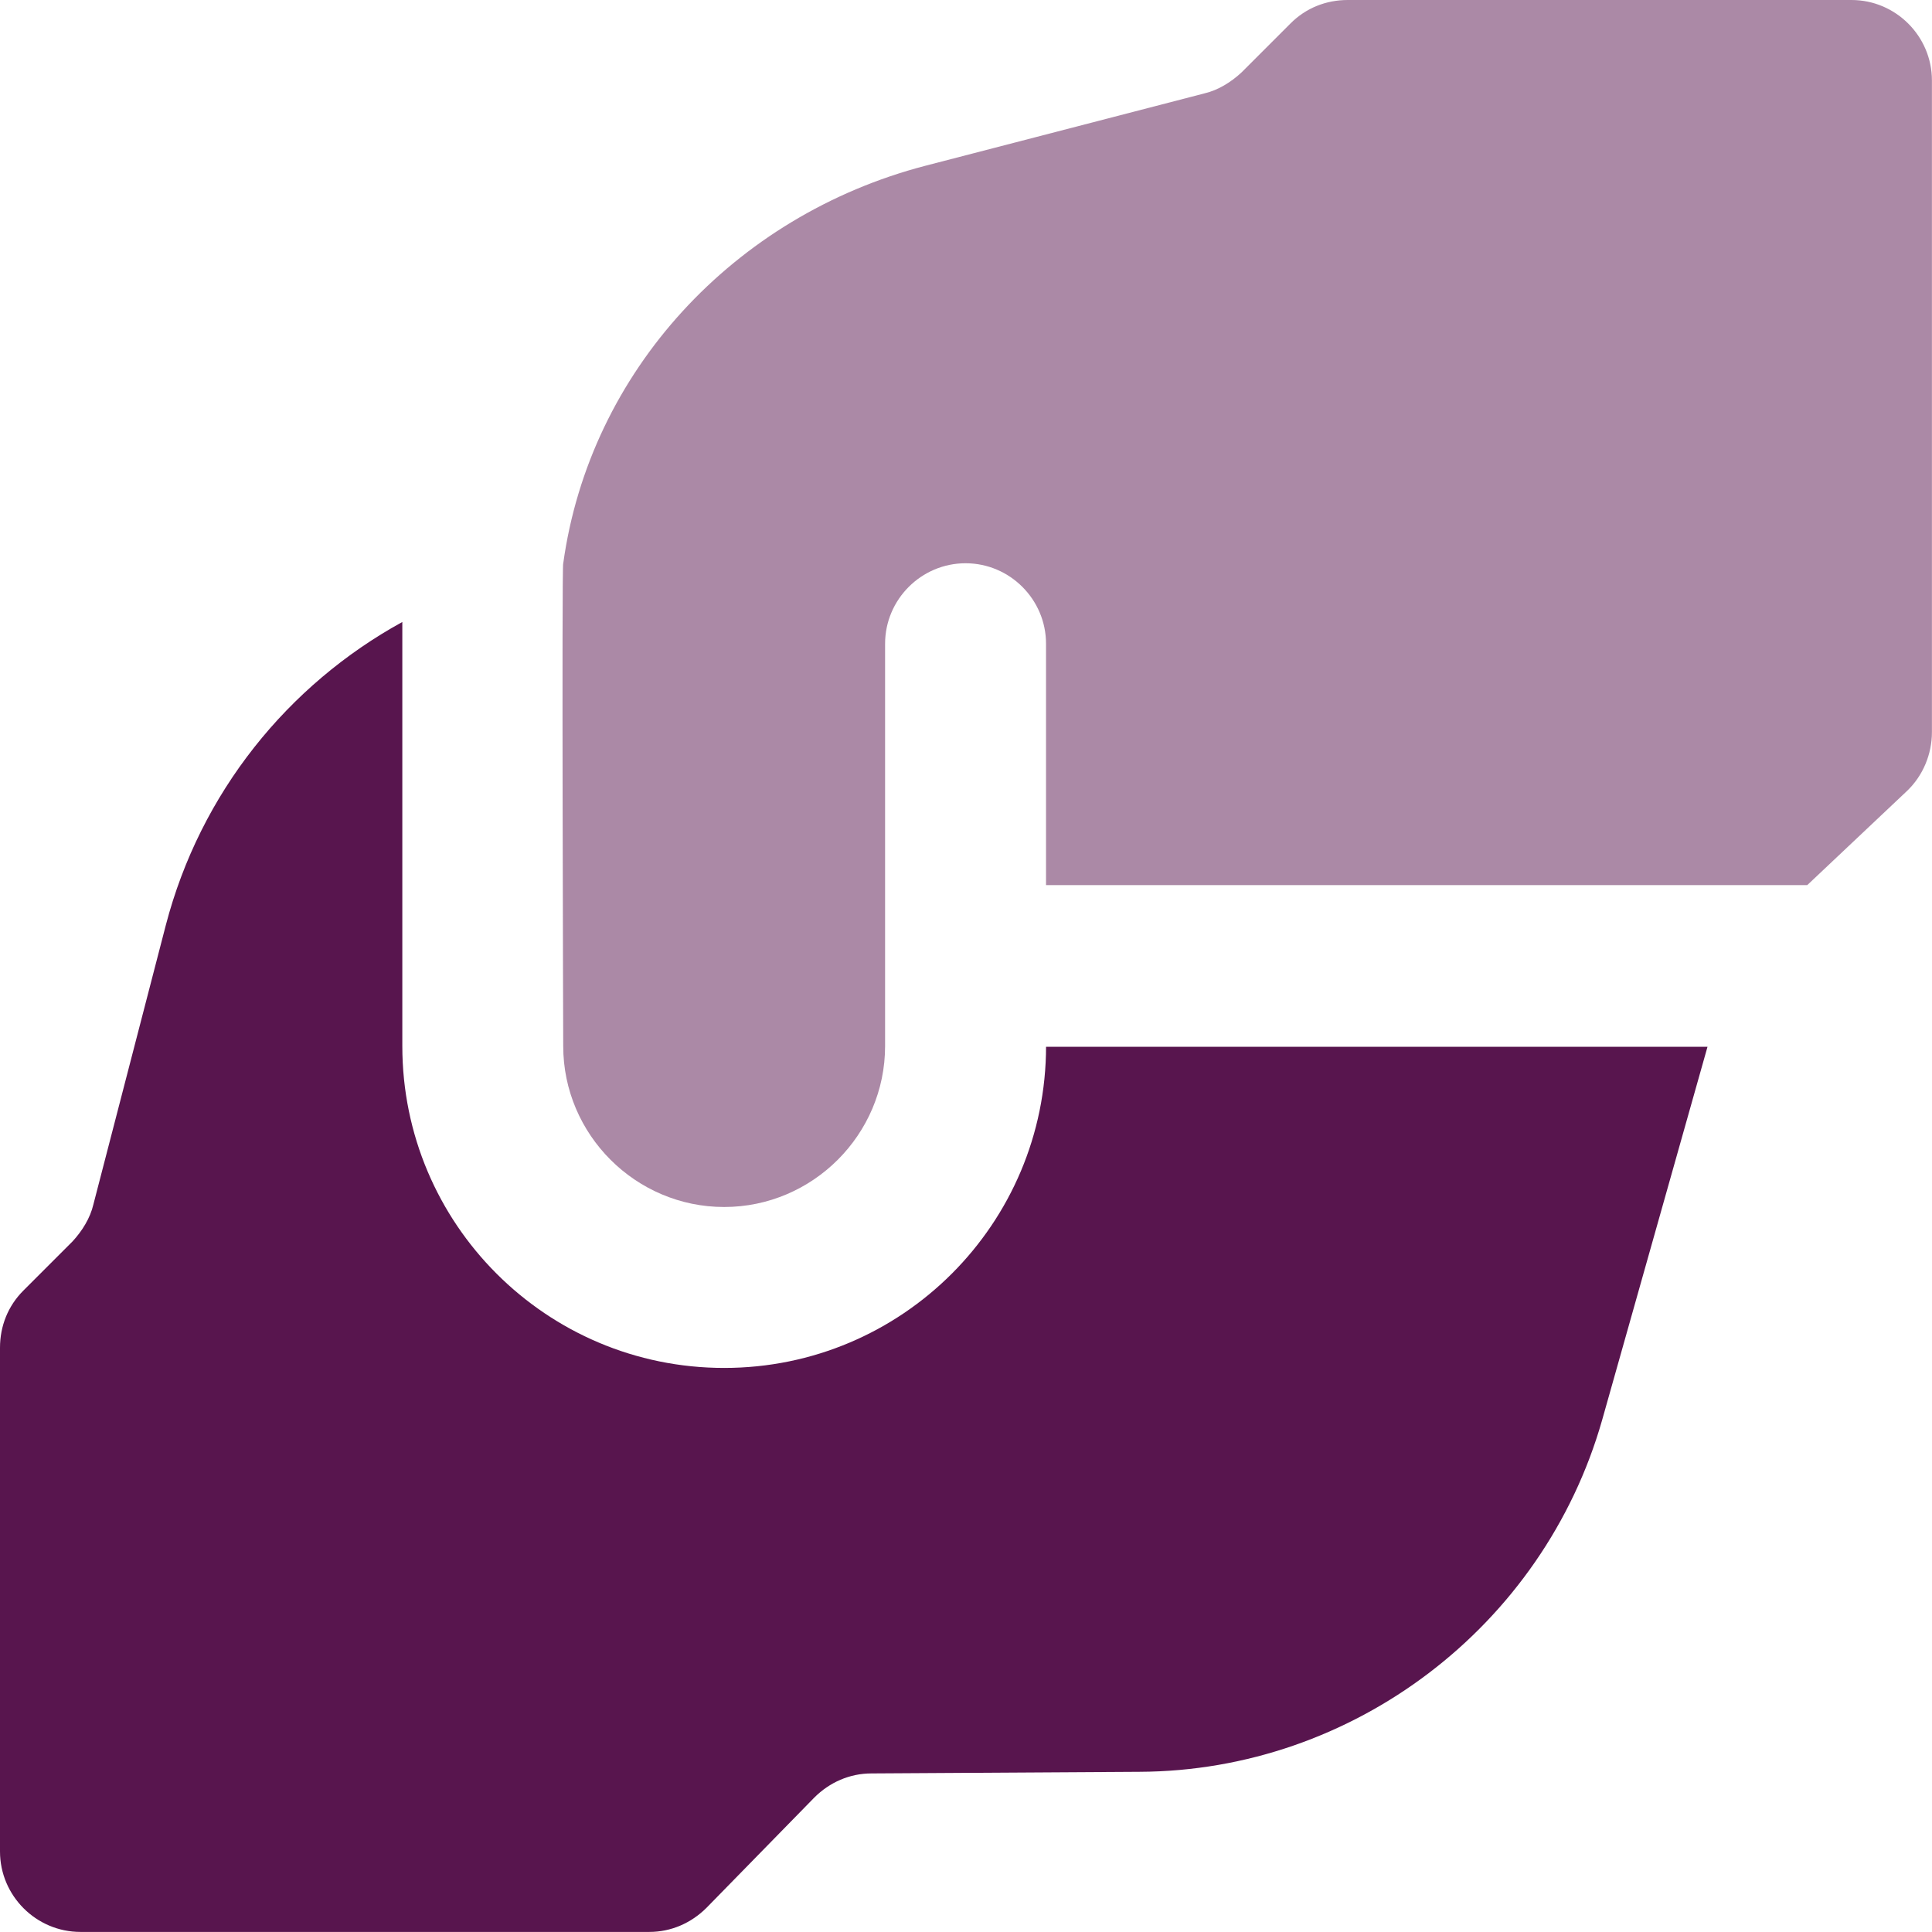
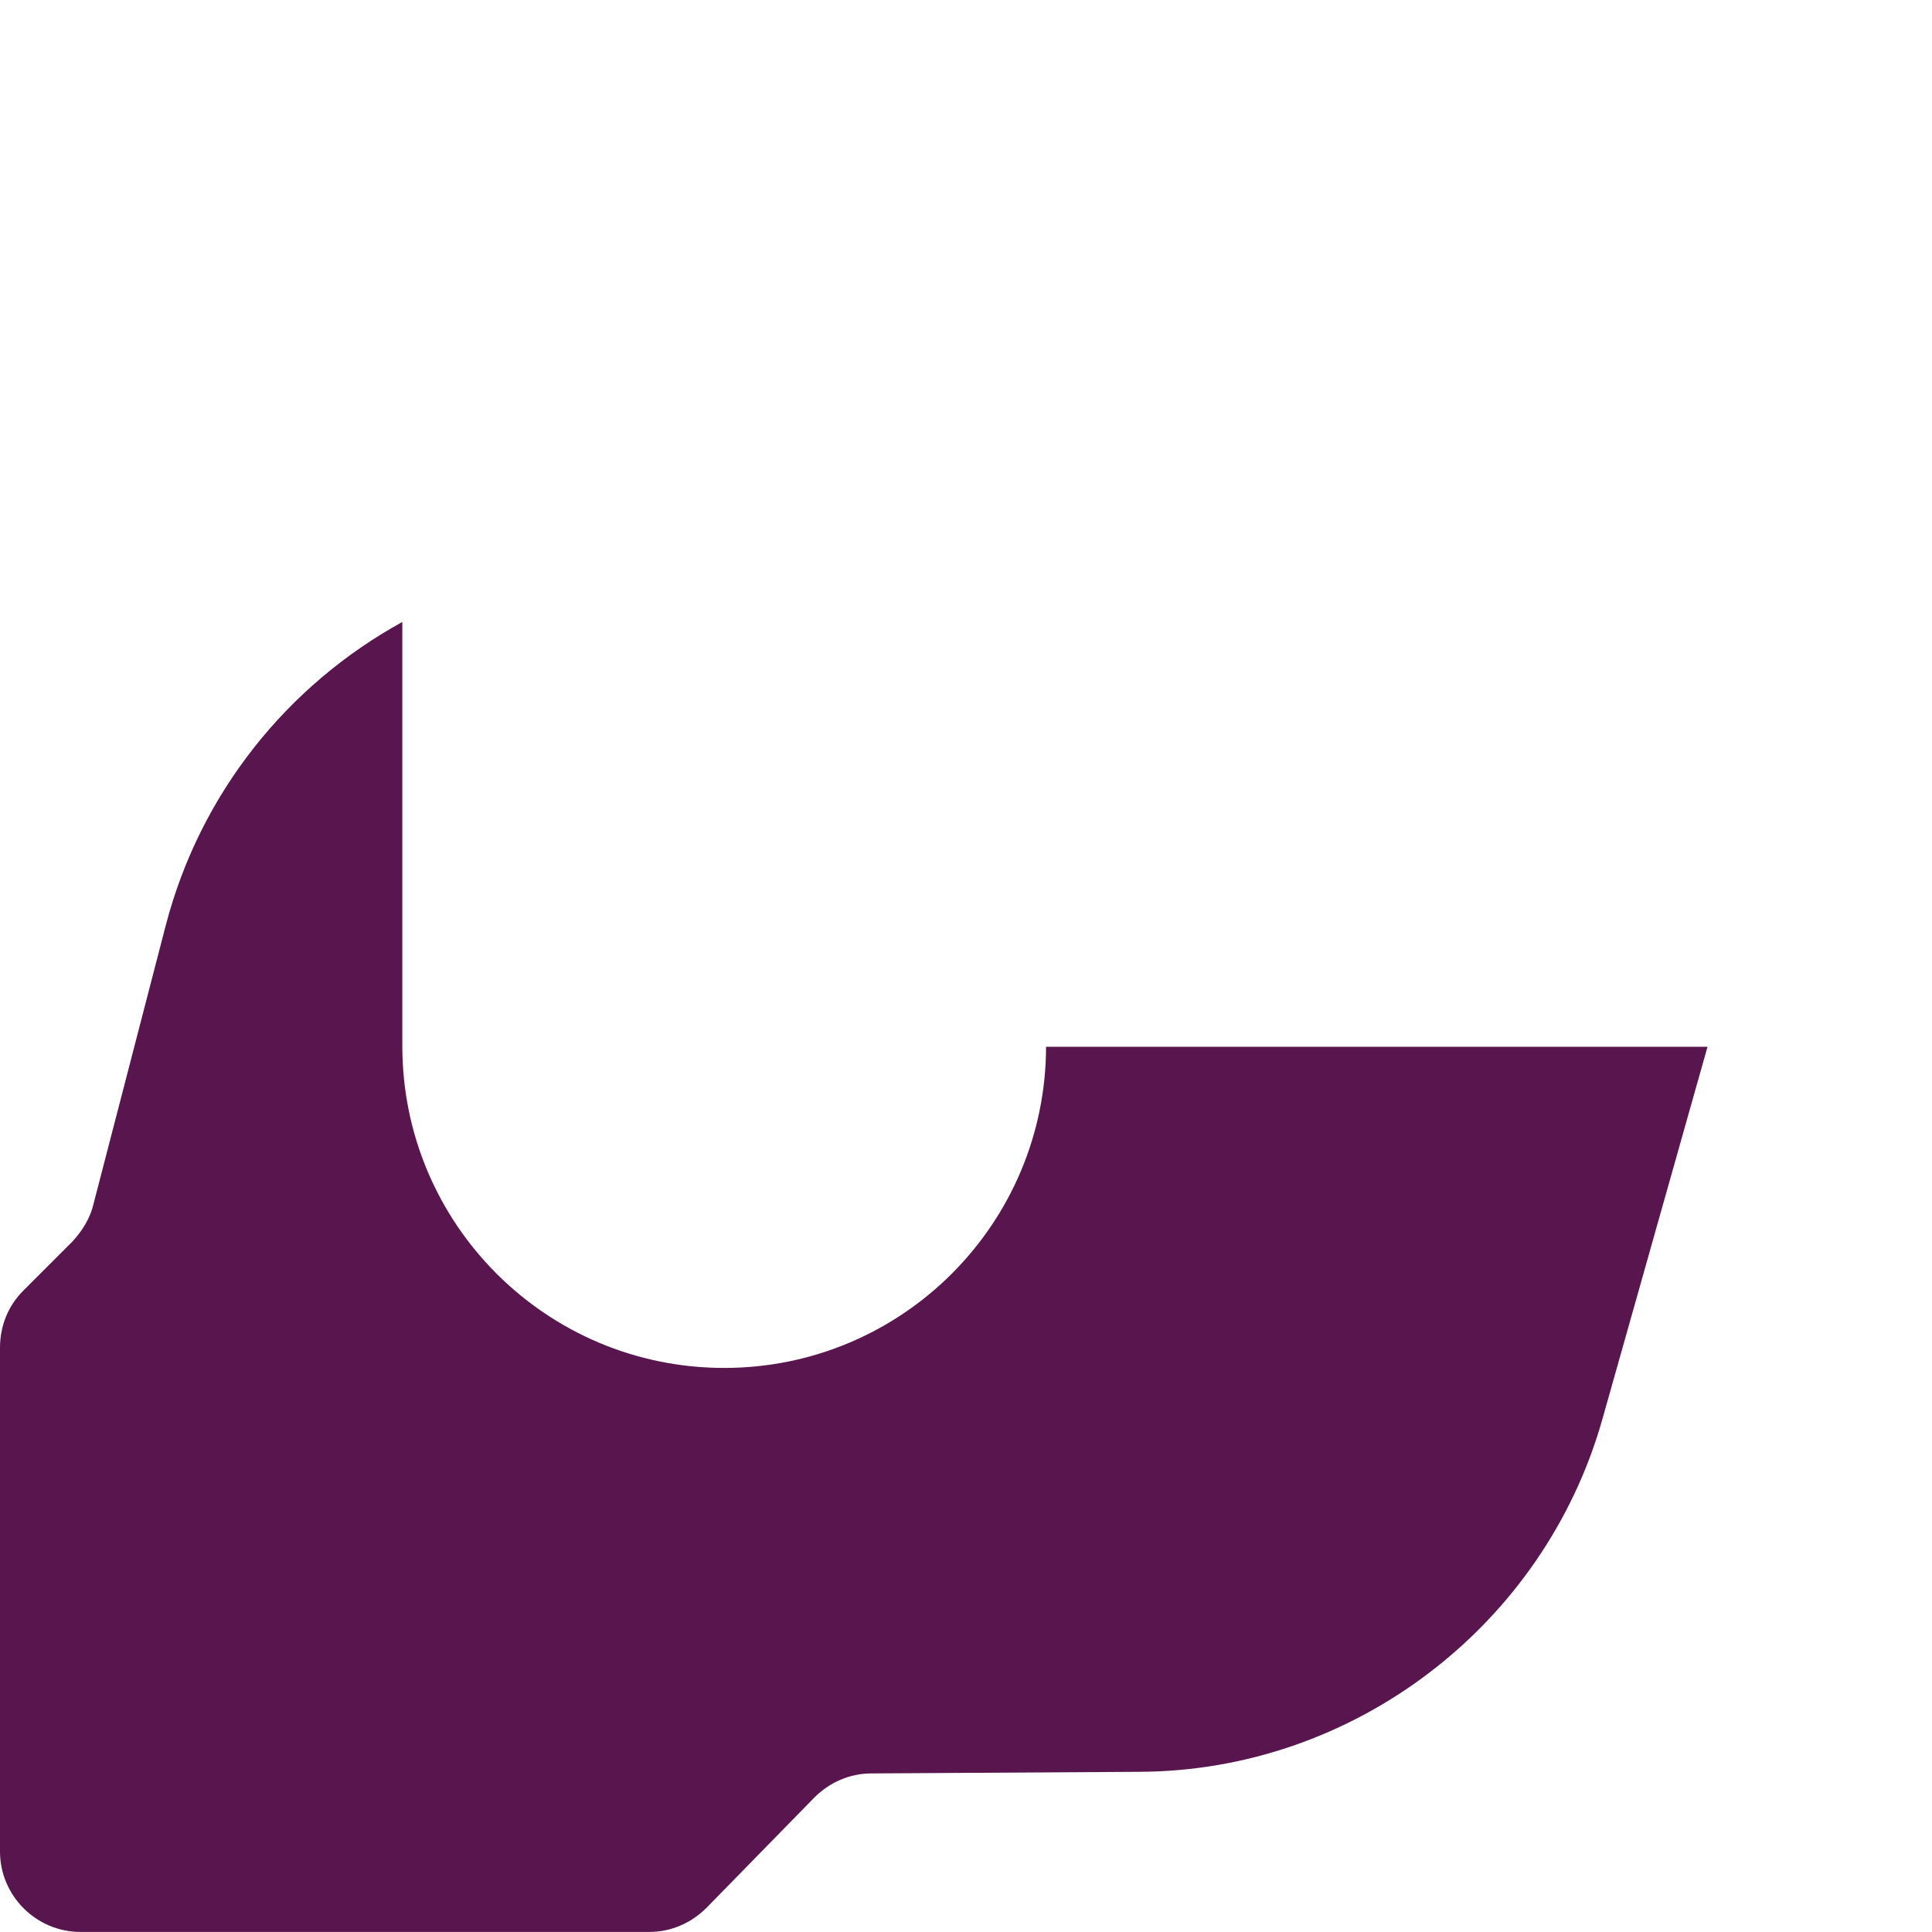
<svg xmlns="http://www.w3.org/2000/svg" xml:space="preserve" width="0.5in" height="0.5in" version="1.1" style="shape-rendering:geometricPrecision; text-rendering:geometricPrecision; image-rendering:optimizeQuality; fill-rule:evenodd; clip-rule:evenodd" viewBox="0 0 500 500" data-name="Layer 1">
  <defs>
    <style type="text/css">
   
    .fil0 {fill:#58154E;fill-rule:nonzero}
    .fil1 {fill:#58154E;fill-rule:nonzero;fill-opacity:0.502}
   
  </style>
  </defs>
  <g id="Layer_x0020_1">
    <path class="fil0" d="M270.72 270.72c0,46.02 -37.28,83.3 -83.3,83.3 -46.02,0 -83.3,-37.28 -83.3,-83.3l0 -109.75c-29.57,16.24 -52.27,44.15 -61.22,78.51l-18.74 72.26c-0.83,3.54 -2.92,6.87 -5.42,9.57l-12.7 12.7c-3.96,3.96 -6.04,9.17 -6.04,14.78l0 130.37c0,11.46 9.37,20.82 20.82,20.82l147.23 0c5.62,0 10.83,-2.29 14.79,-6.24l27.9 -28.53c3.96,-3.96 9.17,-6.25 14.79,-6.25l69.35 -0.42c55.39,-0.21 104.54,-37.69 119.74,-91l27.28 -96.63 -171.18 0 0 -0.21z" />
-     <path class="fil1" d="M145.77 145.77c6.87,-49.56 44.15,-89.96 93.71,-102.87l72.26 -18.74c3.54,-0.83 6.87,-2.92 9.57,-5.42l12.7 -12.7c3.96,-3.96 9.17,-6.04 14.78,-6.04l130.37 0c11.46,0 20.82,9.37 20.82,20.82l0 168.68c0,5.63 -2.29,11.24 -6.45,15.2l-25.82 24.37 -197 0 0 -62.47c0,-11.46 -9.37,-20.83 -20.82,-20.83 -11.46,0 -20.83,9.37 -20.83,20.83l0 104.12c0,22.91 -18.74,41.65 -41.65,41.65 -22.91,0 -41.65,-18.74 -41.65,-41.65 0,0 -0.41,-124.95 0,-124.95z" />
  </g>
</svg>